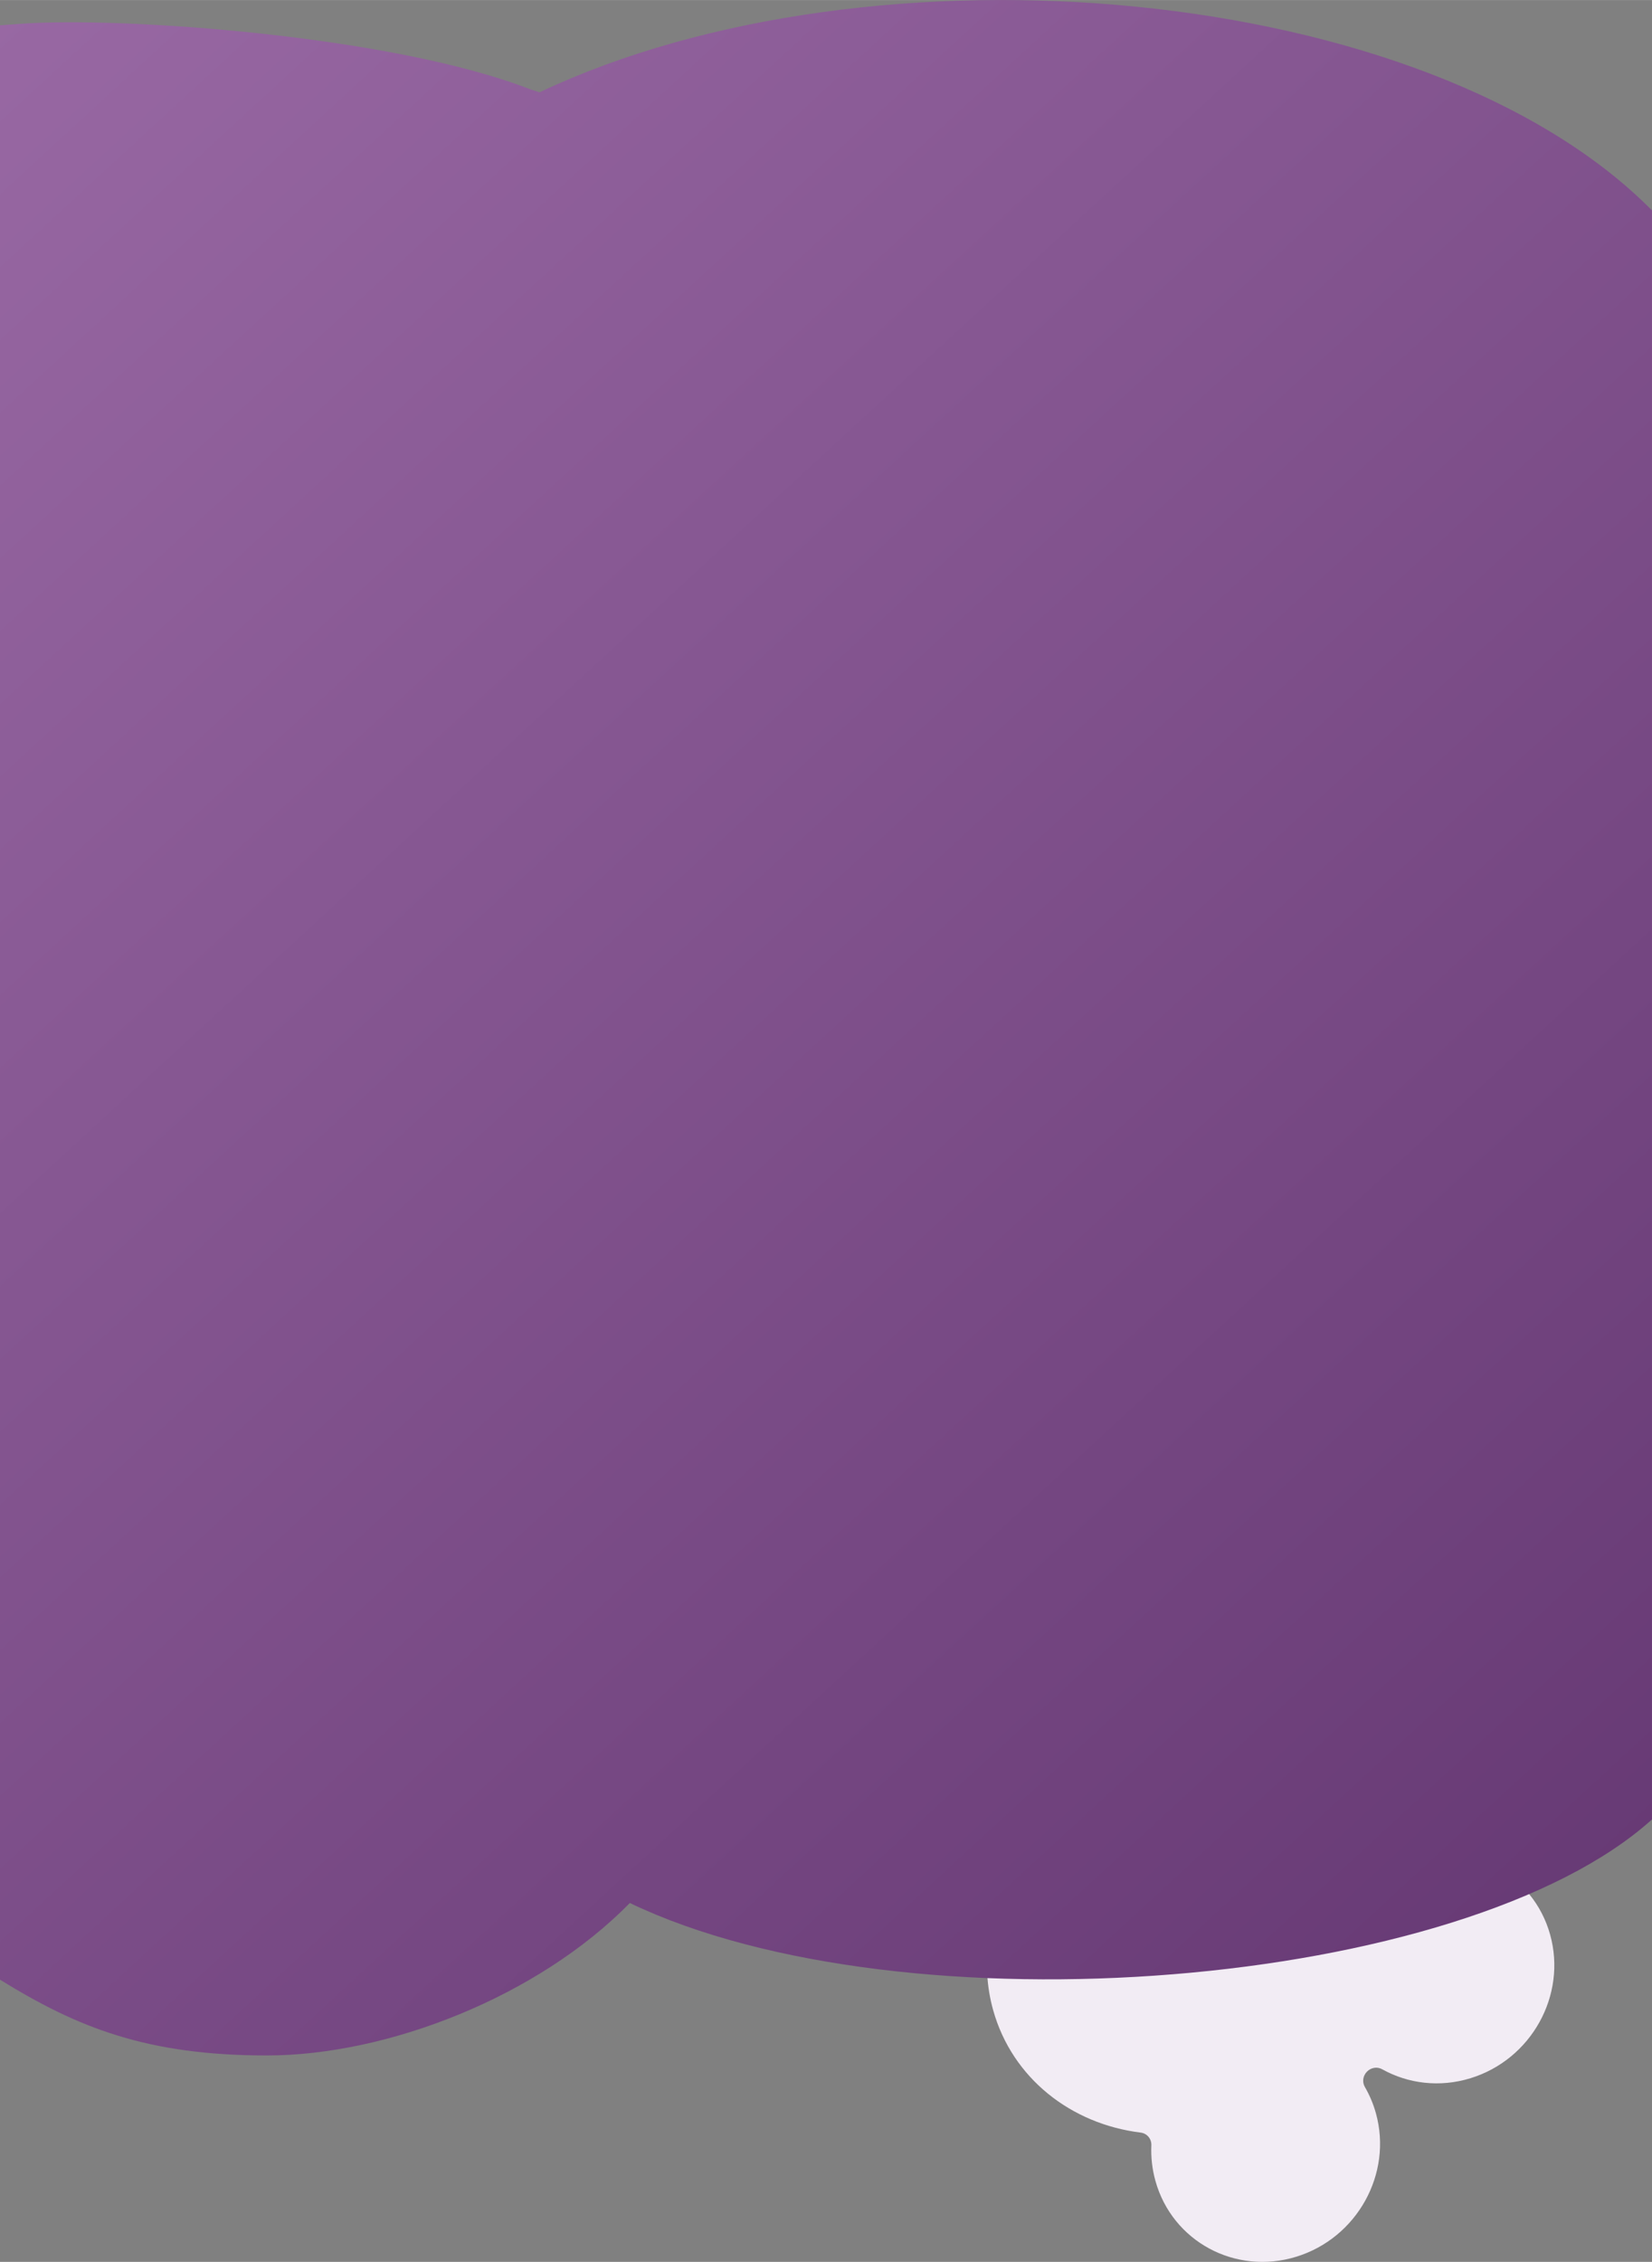
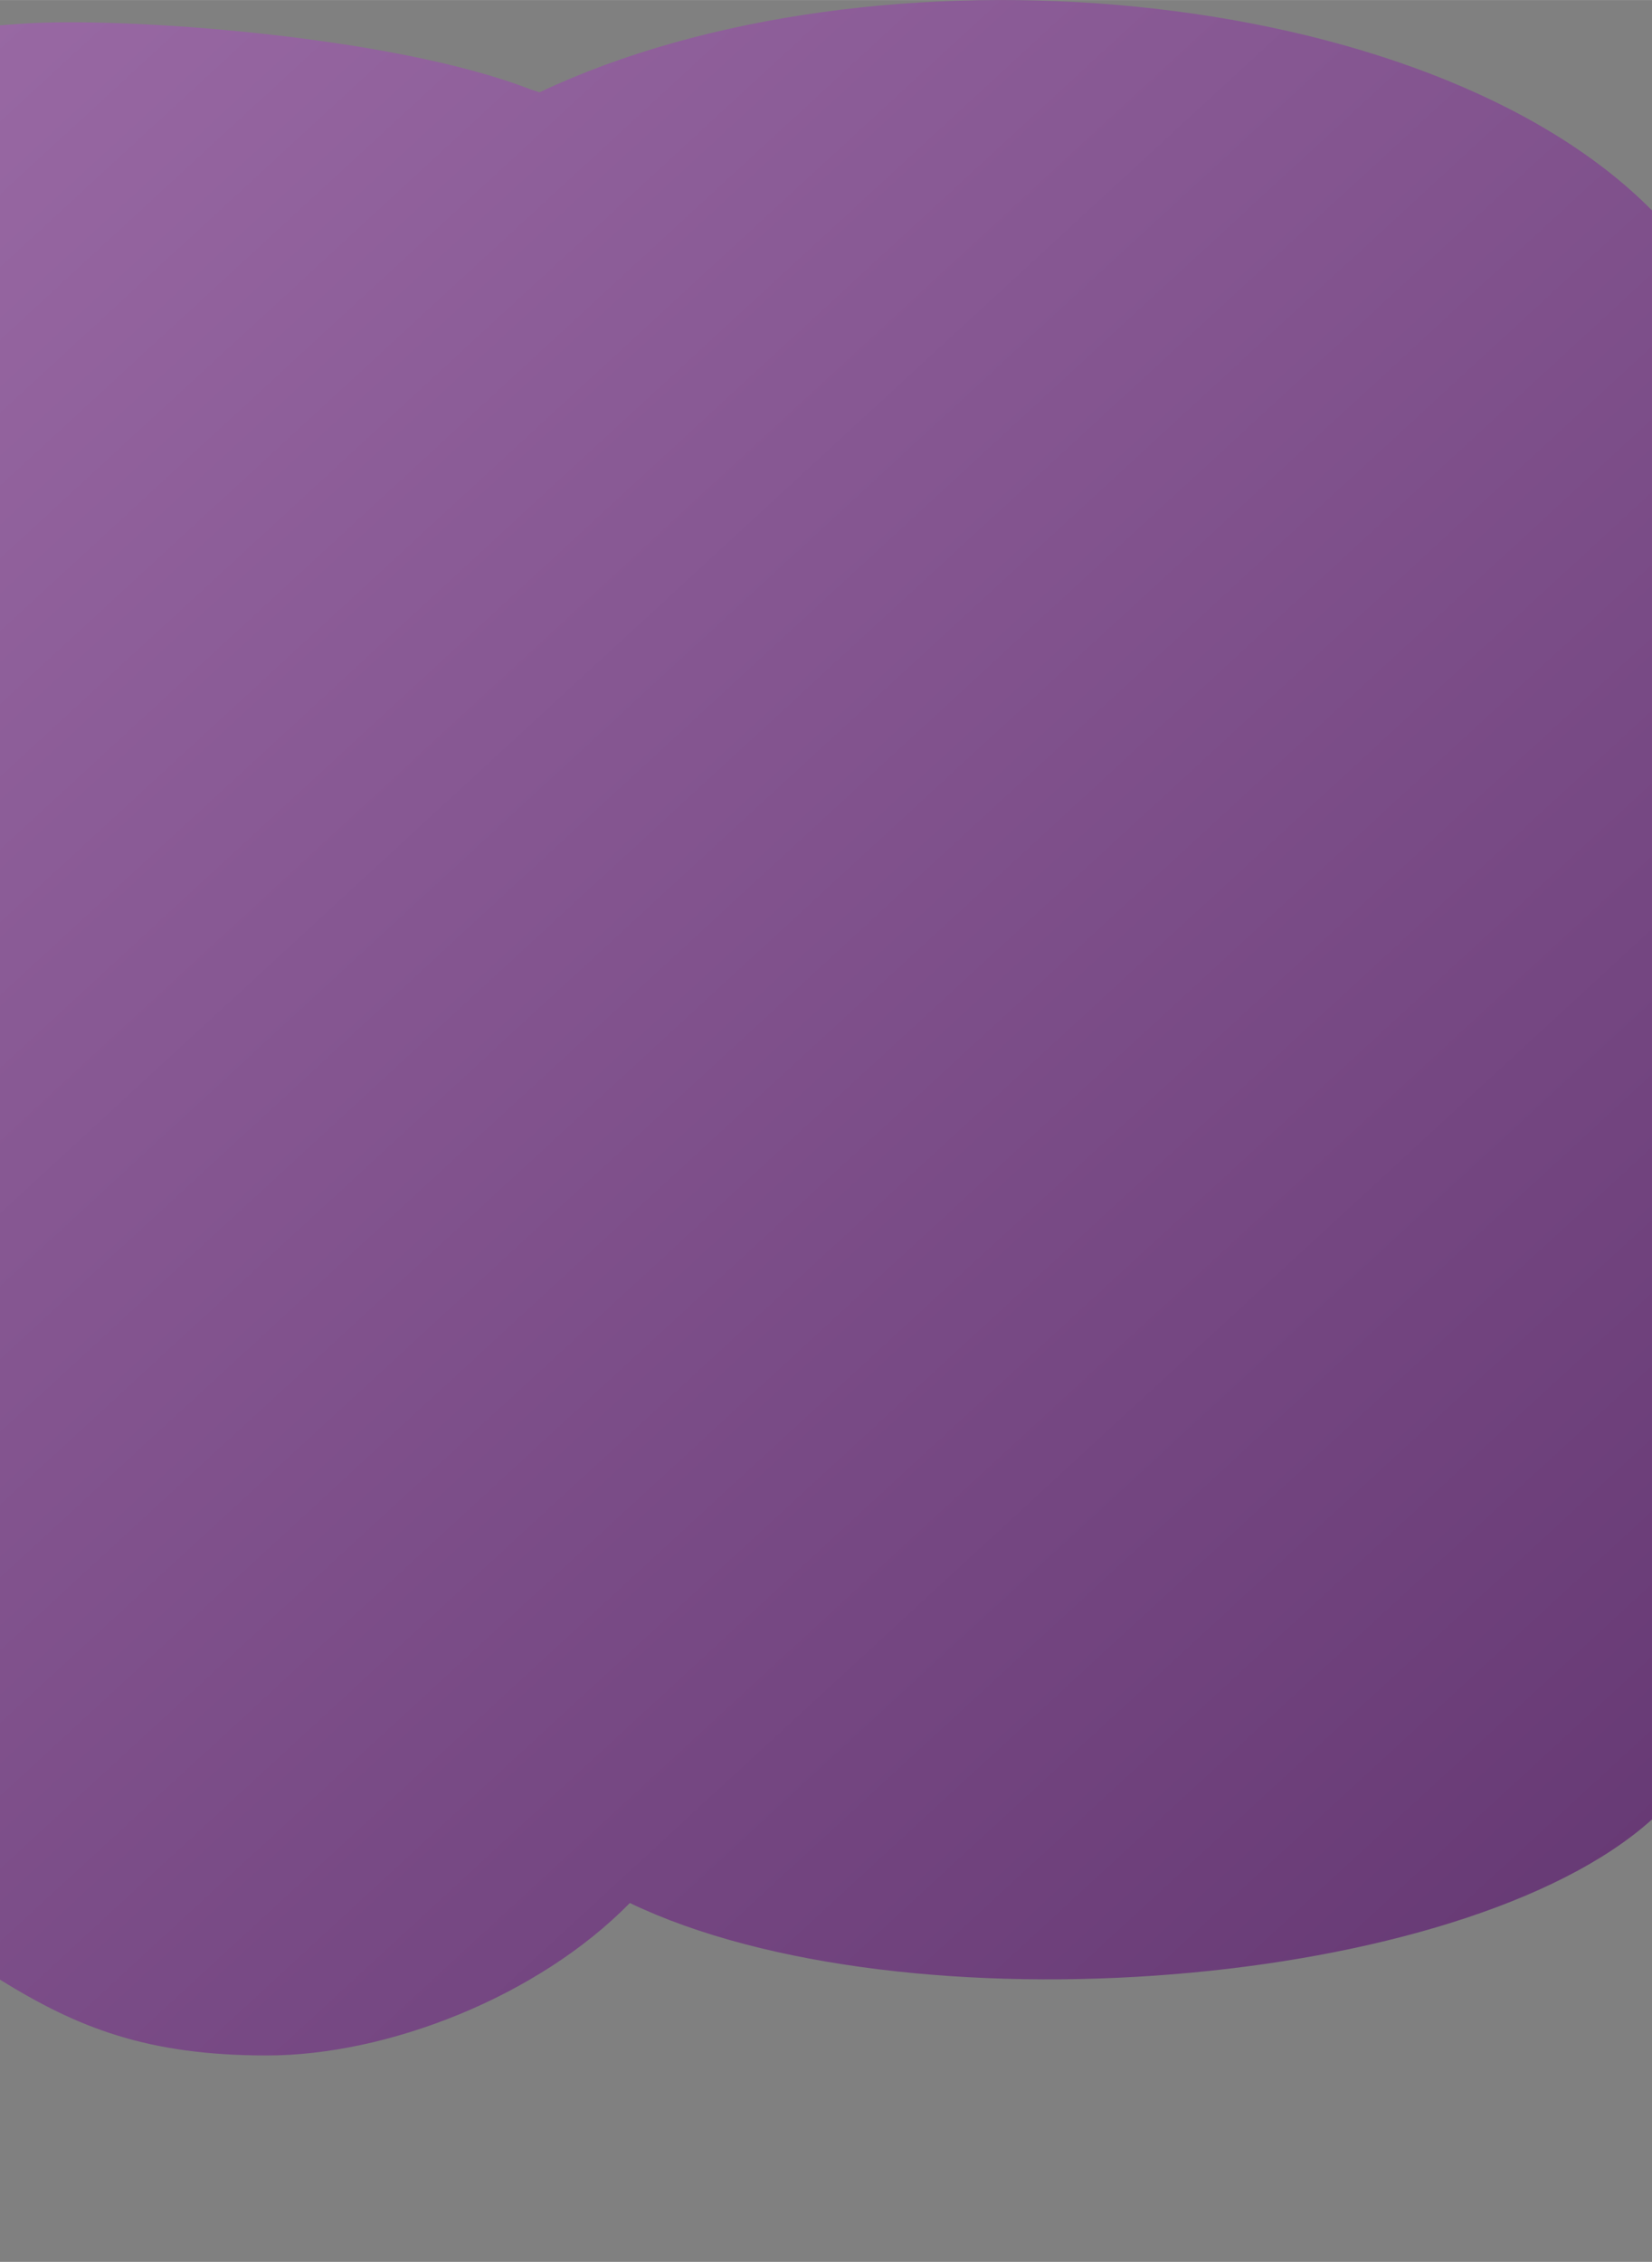
<svg xmlns="http://www.w3.org/2000/svg" xml:space="preserve" width="1920px" height="2628px" style="shape-rendering:geometricPrecision; text-rendering:geometricPrecision; image-rendering:optimizeQuality; fill-rule:evenodd; clip-rule:evenodd" viewBox="0 0 1376912 1884598">
  <rect x="0" y="0" width="1376912" height="1884598" fill="#808080" stroke="none" />
  <defs>
    <style type="text/css">  .fil1 {fill:url(#id0)} .fil0 {fill:url(#id1)}  </style>
    <linearGradient id="id0" gradientUnits="userSpaceOnUse" x1="2.08374e+06" y1="1.18401e+06" x2="-1.05972e+06" y2="-2.22798e+06">
      <stop offset="0" style="stop-opacity:1; stop-color:#623570" />
      <stop offset="1" style="stop-opacity:1; stop-color:#D09DD8" />
    </linearGradient>
    <linearGradient id="id1" gradientUnits="userSpaceOnUse" x1="690703" y1="884421" x2="690706" y2="1.38877e+06">
      <stop offset="0" style="stop-opacity:1; stop-color:#EDDBF0" />
      <stop offset="1" style="stop-opacity:1; stop-color:#F2ECF4" />
    </linearGradient>
  </defs>
  <g id="Слой_x0020_1">
-     <path class="fil0" d="M827755 1674765c-21963,-78774 28519,-163618 112753,-189504 77280,-23750 156111,10381 185562,77006 1341,3034 3779,5044 7017,5785 3238,742 6372,7 9025,-2112 9430,-7536 20382,-13457 32543,-17195 50737,-15592 103278,12694 117354,63178 14074,50485 -15646,104051 -66382,119643 -25833,7939 -52134,4500 -73585,-7451 -4172,-2325 -9286,-1525 -12715,1988 -3431,3512 -4121,8653 -1720,12787 3876,6673 6982,13959 9162,21779 14075,50484 -15646,104051 -66382,119642 -50737,15593 -103278,-12693 -117353,-63177 -2751,-9864 -3825,-19847 -3399,-29640 235,-5419 -3596,-9977 -8936,-10632 -57845,-7104 -107094,-45249 -122944,-102097z" />
    <path class="fil1" d="M442166 74455c2529,793 5041,1601 7535,2425 278168,-131535 739306,-91425 927211,98398l0 524957 0 815704c-157107,141743 -623681,179109 -851949,69642 -76869,78378 -202347,127023 -302398,127023 -100052,0 -157888,-23126 -222565,-63152l0 -859318 0 -106792 0 -628127 0 -34018c494,-43 443,-46 0,-21l0 -112 17886 -1287c83572,-6011 308978,9747 424280,54678z" />
  </g>
</svg>